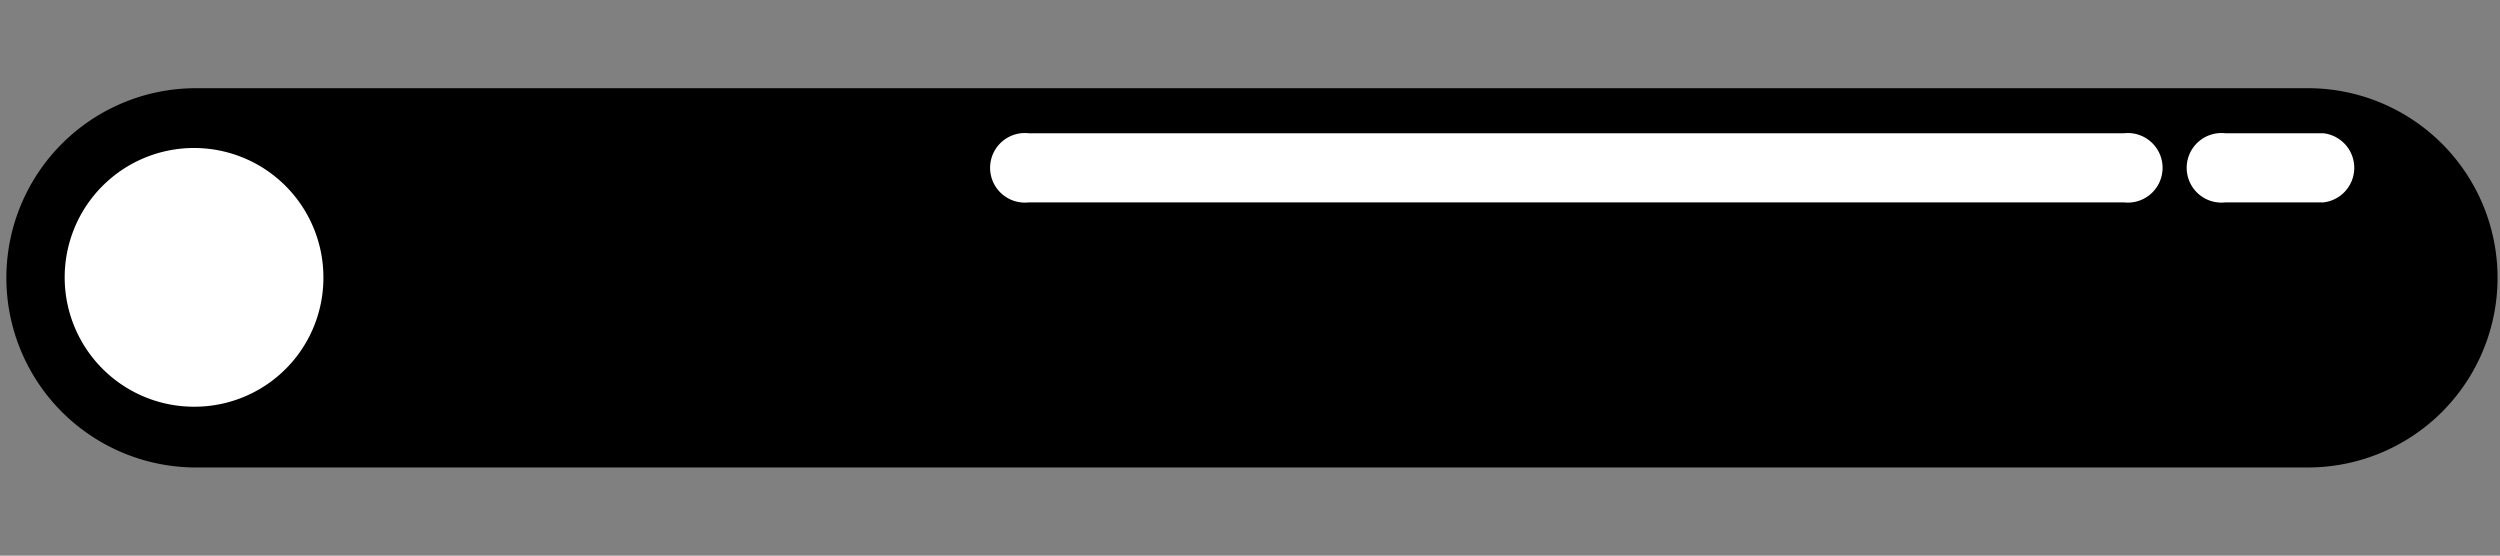
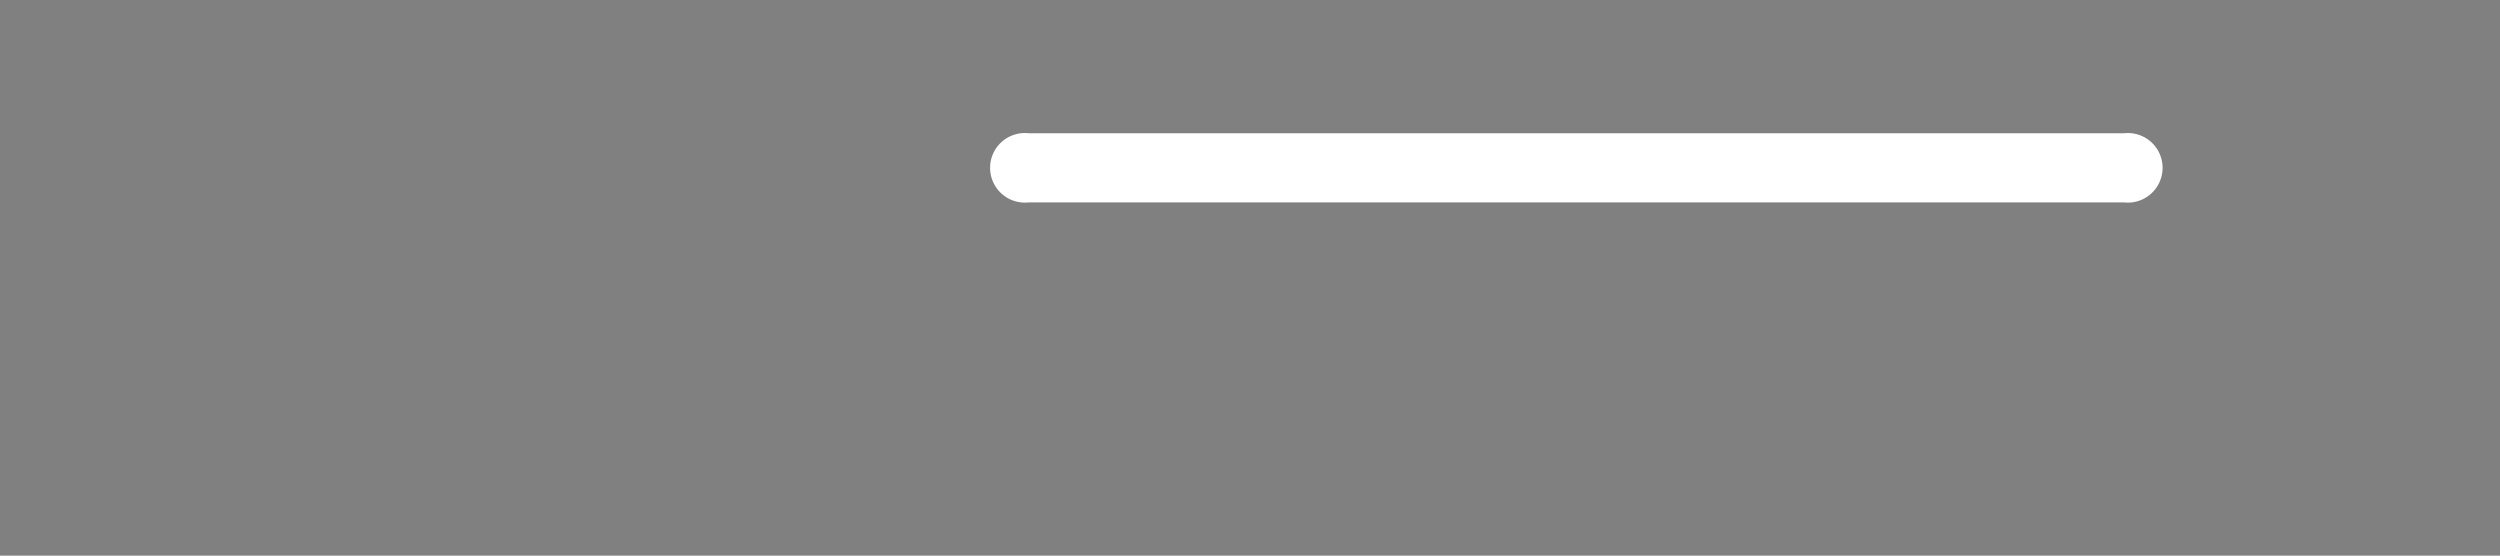
<svg xmlns="http://www.w3.org/2000/svg" id="Layer_1" data-name="Layer 1" viewBox="0 0 51.02 11.34">
  <rect x="0" y="0" width="51.02" height="11.34" fill="#808080" stroke="none" />
  <defs>
    <style>.cls-1{fill:#fff;}</style>
  </defs>
  <title>OP25_Theme_Assets</title>
-   <path d="M47.06,9.54H4A3.87,3.87,0,0,1,4,1.8h43.1a3.87,3.87,0,0,1,0,7.74" />
-   <path class="cls-1" d="M4,8.3A2.64,2.64,0,1,1,6.6,5.67,2.63,2.63,0,0,1,4,8.3" />
-   <path class="cls-1" d="M47.42,4.13h-2a.71.71,0,1,1,0-1.41h2a.71.71,0,0,1,0,1.41" />
  <path class="cls-1" d="M43.34,4.13H21a.71.71,0,1,1,0-1.41H43.34a.71.71,0,1,1,0,1.41" />
</svg>